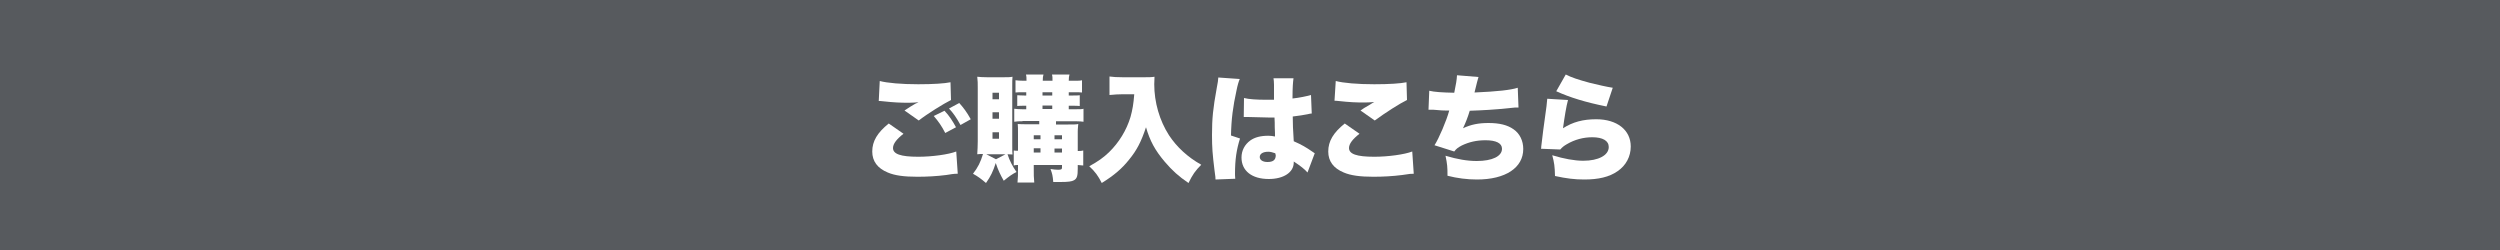
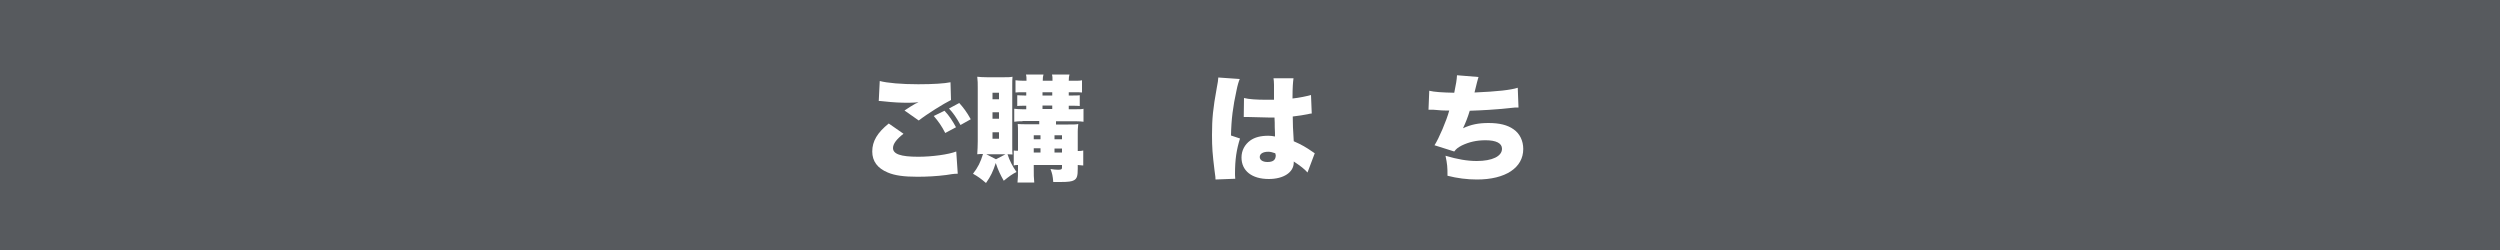
<svg xmlns="http://www.w3.org/2000/svg" version="1.1" id="レイヤー_1" x="0px" y="0px" viewBox="0 0 1000 100" style="enable-background:new 0 0 1000 100;" xml:space="preserve">
  <style type="text/css">
	.st0{fill:#575A5E;}
	.st1{fill:#FFFFFF;}
</style>
  <rect y="0" class="st0" width="1000" height="100" />
  <g>
    <path class="st1" d="M361.4,53.5c-2.7,2.1-4.2,4-4.2,5.7c0,2.4,3,3.5,10.1,3.5c5.5,0,12.1-0.9,15.2-2.1l0.6,8.9   c-0.9,0-1.2,0-1.9,0.1c-0.3,0-0.7,0.1-1.4,0.2l-1.3,0.2c-3.9,0.5-7.8,0.7-11.6,0.7c-5.3,0-9-0.5-11.8-1.7c-4.1-1.7-6.2-4.5-6.2-8.4   c0-4.1,2-7.5,6.6-11.2L361.4,53.5z M351.9,32.4c3,0.8,8.7,1.3,15.4,1.3c6,0,10.5-0.3,12.9-0.8l0.2,7.1c-3,1.5-9.6,5.6-12.9,8.2   l-5.7-4c1-0.7,1.6-1,2.3-1.5l1.5-0.9c0.3-0.2,0.7-0.4,0.7-0.4l0.5-0.2c0.1,0,0.3-0.2,0.6-0.3c-1.5,0.1-2.2,0.2-3.8,0.2   c-3.5,0-5.9-0.1-10.5-0.6c-0.9-0.1-1-0.1-1.6-0.1L351.9,32.4z M377.8,44.3c1.9,2,3.3,4.2,4.6,6.6l-4.3,2.3   c-1.5-2.9-2.7-4.6-4.6-6.8L377.8,44.3z M383.7,41.2c1.7,1.9,3,3.6,4.6,6.5l-4.1,2.3c-1.6-2.9-2.9-4.8-4.6-6.6L383.7,41.2z" />
    <path class="st1" d="M404.9,57.8c0,2.4,0,3.2,0.1,4c-0.7,0-0.9-0.1-2-0.1c0.9,2.7,2,4.8,3.6,7.1c-1.6,0.8-2.8,1.6-5.1,3.5   c-1.4-2.5-2.2-4.1-3.2-7.1c-1.1,3.4-2,5.3-3.9,8c-2-1.7-3.2-2.6-5.2-3.7c2-2.6,3-4.6,4-7.9c-1.1,0-1.4,0-2.3,0.1   c0.1-1.7,0.2-3.4,0.2-5.1V35.1c0-1.6,0-2.9-0.2-4.4c1.1,0.1,2.1,0.2,4,0.2h6.4c1.8,0,2.7,0,3.7-0.2c-0.1,1.1-0.1,1.9-0.1,3.8V57.8z    M402.2,61.7h-7.7l3.9,2L402.2,61.7z M397,39.7h2.6v-2.6H397V39.7z M397,47.5h2.6v-2.6H397V47.5z M397,55.5h2.6v-2.6H397V55.5z    M409,48.5c-1.3,0-2.2,0-3.3,0.2v-5.2c0.9,0.1,1.9,0.2,3.3,0.2h1.5v-1.4h-0.9c-0.9,0-2.1,0-2.7,0.1v-4.3c0.1,0,0.2,0,0.3,0   c0.2,0,1.1,0.1,2.4,0.1h0.9v-1.3H409c-1.2,0-1.9,0-2.8,0.1v-4.9c1,0.1,1.7,0.2,3.1,0.2h1.3c0-1.4,0-1.7-0.2-2.5h7   c-0.2,0.7-0.3,1.2-0.3,2.5h3.9c0-1.5,0-1.7-0.2-2.5h7c-0.2,0.8-0.3,1.2-0.3,2.5h2.5c1.3,0,2,0,2.8-0.2V37c-0.9-0.1-1.6-0.1-2.8-0.1   h-2.5v1.3h1.8c1,0,2,0,2.6-0.1v4.3c-0.7-0.1-1.8-0.1-2.7-0.1h-1.7v1.4h2.7c1.7,0,2.6,0,3.2-0.2v5.2c-0.8-0.1-1.6-0.2-3.2-0.2h-7.8   v1.3h4.9c2,0,3.3,0,4-0.2c-0.2,2.3-0.2,2.3-0.2,3.1v7.7c1.1,0,1.5,0,2.2-0.2v6c-0.8-0.1-1.2-0.1-2.2-0.2c0,0.6,0,1.2,0,1.4   c0,3-0.3,4-1.5,4.7c-0.9,0.5-2.3,0.7-5.5,0.7c-0.5,0-0.5,0-2.8,0c-0.2-2.5-0.4-3.3-1.1-5.2c1.2,0.2,2.2,0.3,3.1,0.3   c1.2,0,1.5-0.2,1.5-0.9v-1h-11.3v0.7c0,3.4,0,4.3,0.2,6.3H407c0.2-1.9,0.2-2.9,0.2-6.3V66c-0.7,0-1.1,0-1.7,0.2v-6   c0.6,0.1,0.9,0.1,1.7,0.1v-6.7c0-2,0-3-0.1-4c1.1,0.1,2.1,0.1,3.7,0.1h4.9v-1.3H409V48.5z M416.2,54.1h-2.7v1.6h2.7V54.1z    M416.2,59.3h-2.7V61h2.7V59.3z M417,38.2h3.9v-1.3H417V38.2z M417,43.6h3.9v-1.4H417V43.6z M424.8,55.7v-1.6h-3v1.6H424.8z    M424.8,61v-1.6h-3V61H424.8z" />
-     <path class="st1" d="M449.1,37.7c-1.6,0-3.3,0.1-5.3,0.3v-7.4c1.7,0.2,2.7,0.3,5.3,0.3h8.6c1.7,0,2.9,0,4.1-0.2   c0,1.3-0.1,2.1-0.1,3c0,7.2,2.1,14.5,5.9,20.4c3.1,4.7,7.4,8.7,12.9,11.8c-2.4,2.4-3.5,4-5.1,7.3c-4-2.7-6.5-5-9.5-8.5   c-3.9-4.6-5.9-8.3-7.5-13.8c-1.9,5.7-3.6,9.1-6.8,13c-2.8,3.5-5.9,6.2-10.9,9.3c-1.4-2.8-2.7-4.6-5-6.7c3.6-2,5.6-3.4,7.9-5.6   c4-3.9,7-8.8,8.6-14.1c0.8-2.9,1.2-5.2,1.5-9.1L449.1,37.7L449.1,37.7z" />
    <path class="st1" d="M495.9,31.6c-0.4,0.9-0.9,2.5-1.3,4.6c-1.4,6.3-2.1,11.6-2.2,18l3.6,1.2c-1.4,4.5-2,8.3-2,14.2   c0,0.2,0,0.8,0.1,1.9l-7.9,0.3c0-0.8,0-0.8-0.4-3.7c-0.8-6.5-1-9.1-1-14.1c0-6.6,0.4-10.6,1.9-18.8c0.4-2.1,0.6-3.3,0.6-4   c0,0,0-0.1,0-0.2L495.9,31.6z M497.6,39.2c1.9,0.5,5.2,0.7,8.7,0.7c1,0,1.8,0,3.3,0c0-2.8,0-2.8,0-6c0-1.1-0.1-1.9-0.2-2.6h8   c-0.2,1.5-0.4,3.5-0.4,8.1c2.8-0.3,5.6-0.9,7.4-1.4l0.3,7.4c-0.6,0-0.7,0.1-1.7,0.3c-1.4,0.3-3.5,0.6-5.9,0.9   c0,3.6,0.1,4.6,0.4,9.9c3.2,1.4,4.9,2.4,7.5,4.2c0.2,0.2,0.5,0.3,0.9,0.6L523,69c-1.1-1.3-2.9-2.7-5.5-4.4c0,0.2,0,0.3,0,0.4   c0,3.9-4,6.6-10,6.6c-6.8,0-10.9-3.3-10.9-8.6c0-2.8,1.3-5.2,3.5-6.8c1.8-1.3,4.2-1.9,7.2-1.9c1,0,1.7,0.1,2.7,0.3   c0-1.3,0-1.5-0.1-3.7c0-1.6,0-2.2-0.1-3.9c-1.1,0-1.7,0-2.6,0c-1.4,0-4.1-0.1-8-0.2c-0.6,0-0.9,0-1.1,0c-0.1,0-0.3,0-0.6,0   L497.6,39.2z M510.1,61.3c-1.2-0.4-1.9-0.6-2.8-0.6c-2.1,0-3.4,0.8-3.4,2.1c0,1.2,1.2,2,3.1,2c2.2,0,3.3-0.8,3.3-2.7L510.1,61.3z" />
-     <path class="st1" d="M543.8,53.5c-2.7,2.1-4.2,4-4.2,5.7c0,2.4,3,3.5,10.1,3.5c5.5,0,12.1-0.9,15.2-2.1l0.6,8.9   c-1.3,0-1.3,0-4.6,0.5c-3.9,0.5-7.8,0.7-11.6,0.7c-5.2,0-9-0.5-11.8-1.7c-4.1-1.7-6.2-4.5-6.2-8.4c0-4.1,2-7.5,6.6-11.2L543.8,53.5   z M534.3,32.4c3,0.8,8.7,1.3,15.4,1.3c6,0,10.5-0.3,12.9-0.8l0.2,7.1c-2.9,1.4-8.7,5.1-12.9,8.2l-5.7-4c1.3-0.9,1.4-1,3.7-2.3   c0.6-0.4,0.7-0.4,1.1-0.7c0.3-0.2,0.4-0.2,0.7-0.4c-1.5,0.1-2.2,0.2-3.8,0.2c-3.5,0-5.9-0.1-10.5-0.6c-0.8-0.1-1-0.1-1.6-0.1   L534.3,32.4z" />
    <path class="st1" d="M571.7,36.3c2,0.5,5.2,0.7,10,0.8c0.7-3.4,1-5.1,1.1-7l8.6,0.7c-0.5,1.7-0.5,1.7-1.6,6.2   c9.2-0.4,14.5-1,17.3-1.9l0.3,7.9c-1.2,0-1.7,0-3.3,0.2c-6.5,0.7-10.8,0.9-16.2,1.1c-0.8,2.6-1.6,4.7-2.7,7   c3.2-1.5,6.2-2.1,10.2-2.1c4.4,0,7.6,0.8,10,2.5c2.5,1.7,3.9,4.6,3.9,7.9c0,7.5-7.1,12.2-18.5,12.2c-3.9,0-7.9-0.5-11.8-1.5   c0-3.5-0.1-4.7-0.8-8c4.7,1.4,8.7,2.1,12.5,2.1c6.2,0,10.1-1.9,10.1-4.9c0-2.2-2.3-3.4-6.6-3.4c-3.6,0-6.6,0.7-9.5,2.1   c-1.5,0.8-2.2,1.3-3,2.4l-7.9-2.5c1.7-2.6,4.8-9.8,5.9-13.9c-0.5,0-0.5,0-1.7,0c-0.9,0-1,0-4.6-0.3c-0.7,0-1.2,0-1.5,0   c-0.1,0-0.3,0-0.5,0L571.7,36.3z" />
-     <path class="st1" d="M627.2,40c-0.7,2.5-1.4,6.9-2,11.3c3.9-2.5,8-3.6,13.3-3.6c8.3,0,13.8,4.3,13.8,10.9c0,4-1.9,7.6-5.3,9.9   c-3.3,2.3-7.6,3.3-13.3,3.3c-3.8,0-7.1-0.4-11.7-1.4c-0.1-3.9-0.3-5.3-1.1-8.3c4.6,1.4,8.9,2.2,12.4,2.2c6.1,0,10.2-2.2,10.2-5.5   c0-2.5-2.4-3.9-6.6-3.9c-3.5,0-7,0.9-10.2,2.8c-1.2,0.7-1.7,1.1-2.6,2.1l-7.7-0.3c0.1-0.4,0.1-0.5,0.1-0.9   c0.2-2.2,1.2-9.7,2.1-16.1c0.1-1,0.2-1.8,0.3-3L627.2,40z M626.3,29.8c2.3,1.2,5.1,2.1,9.5,3.3c3.2,0.8,7.2,1.7,9.3,2l-2.5,7.5   c-8.4-1.7-14.6-3.6-20.1-6.1L626.3,29.8z" />
  </g>
</svg>